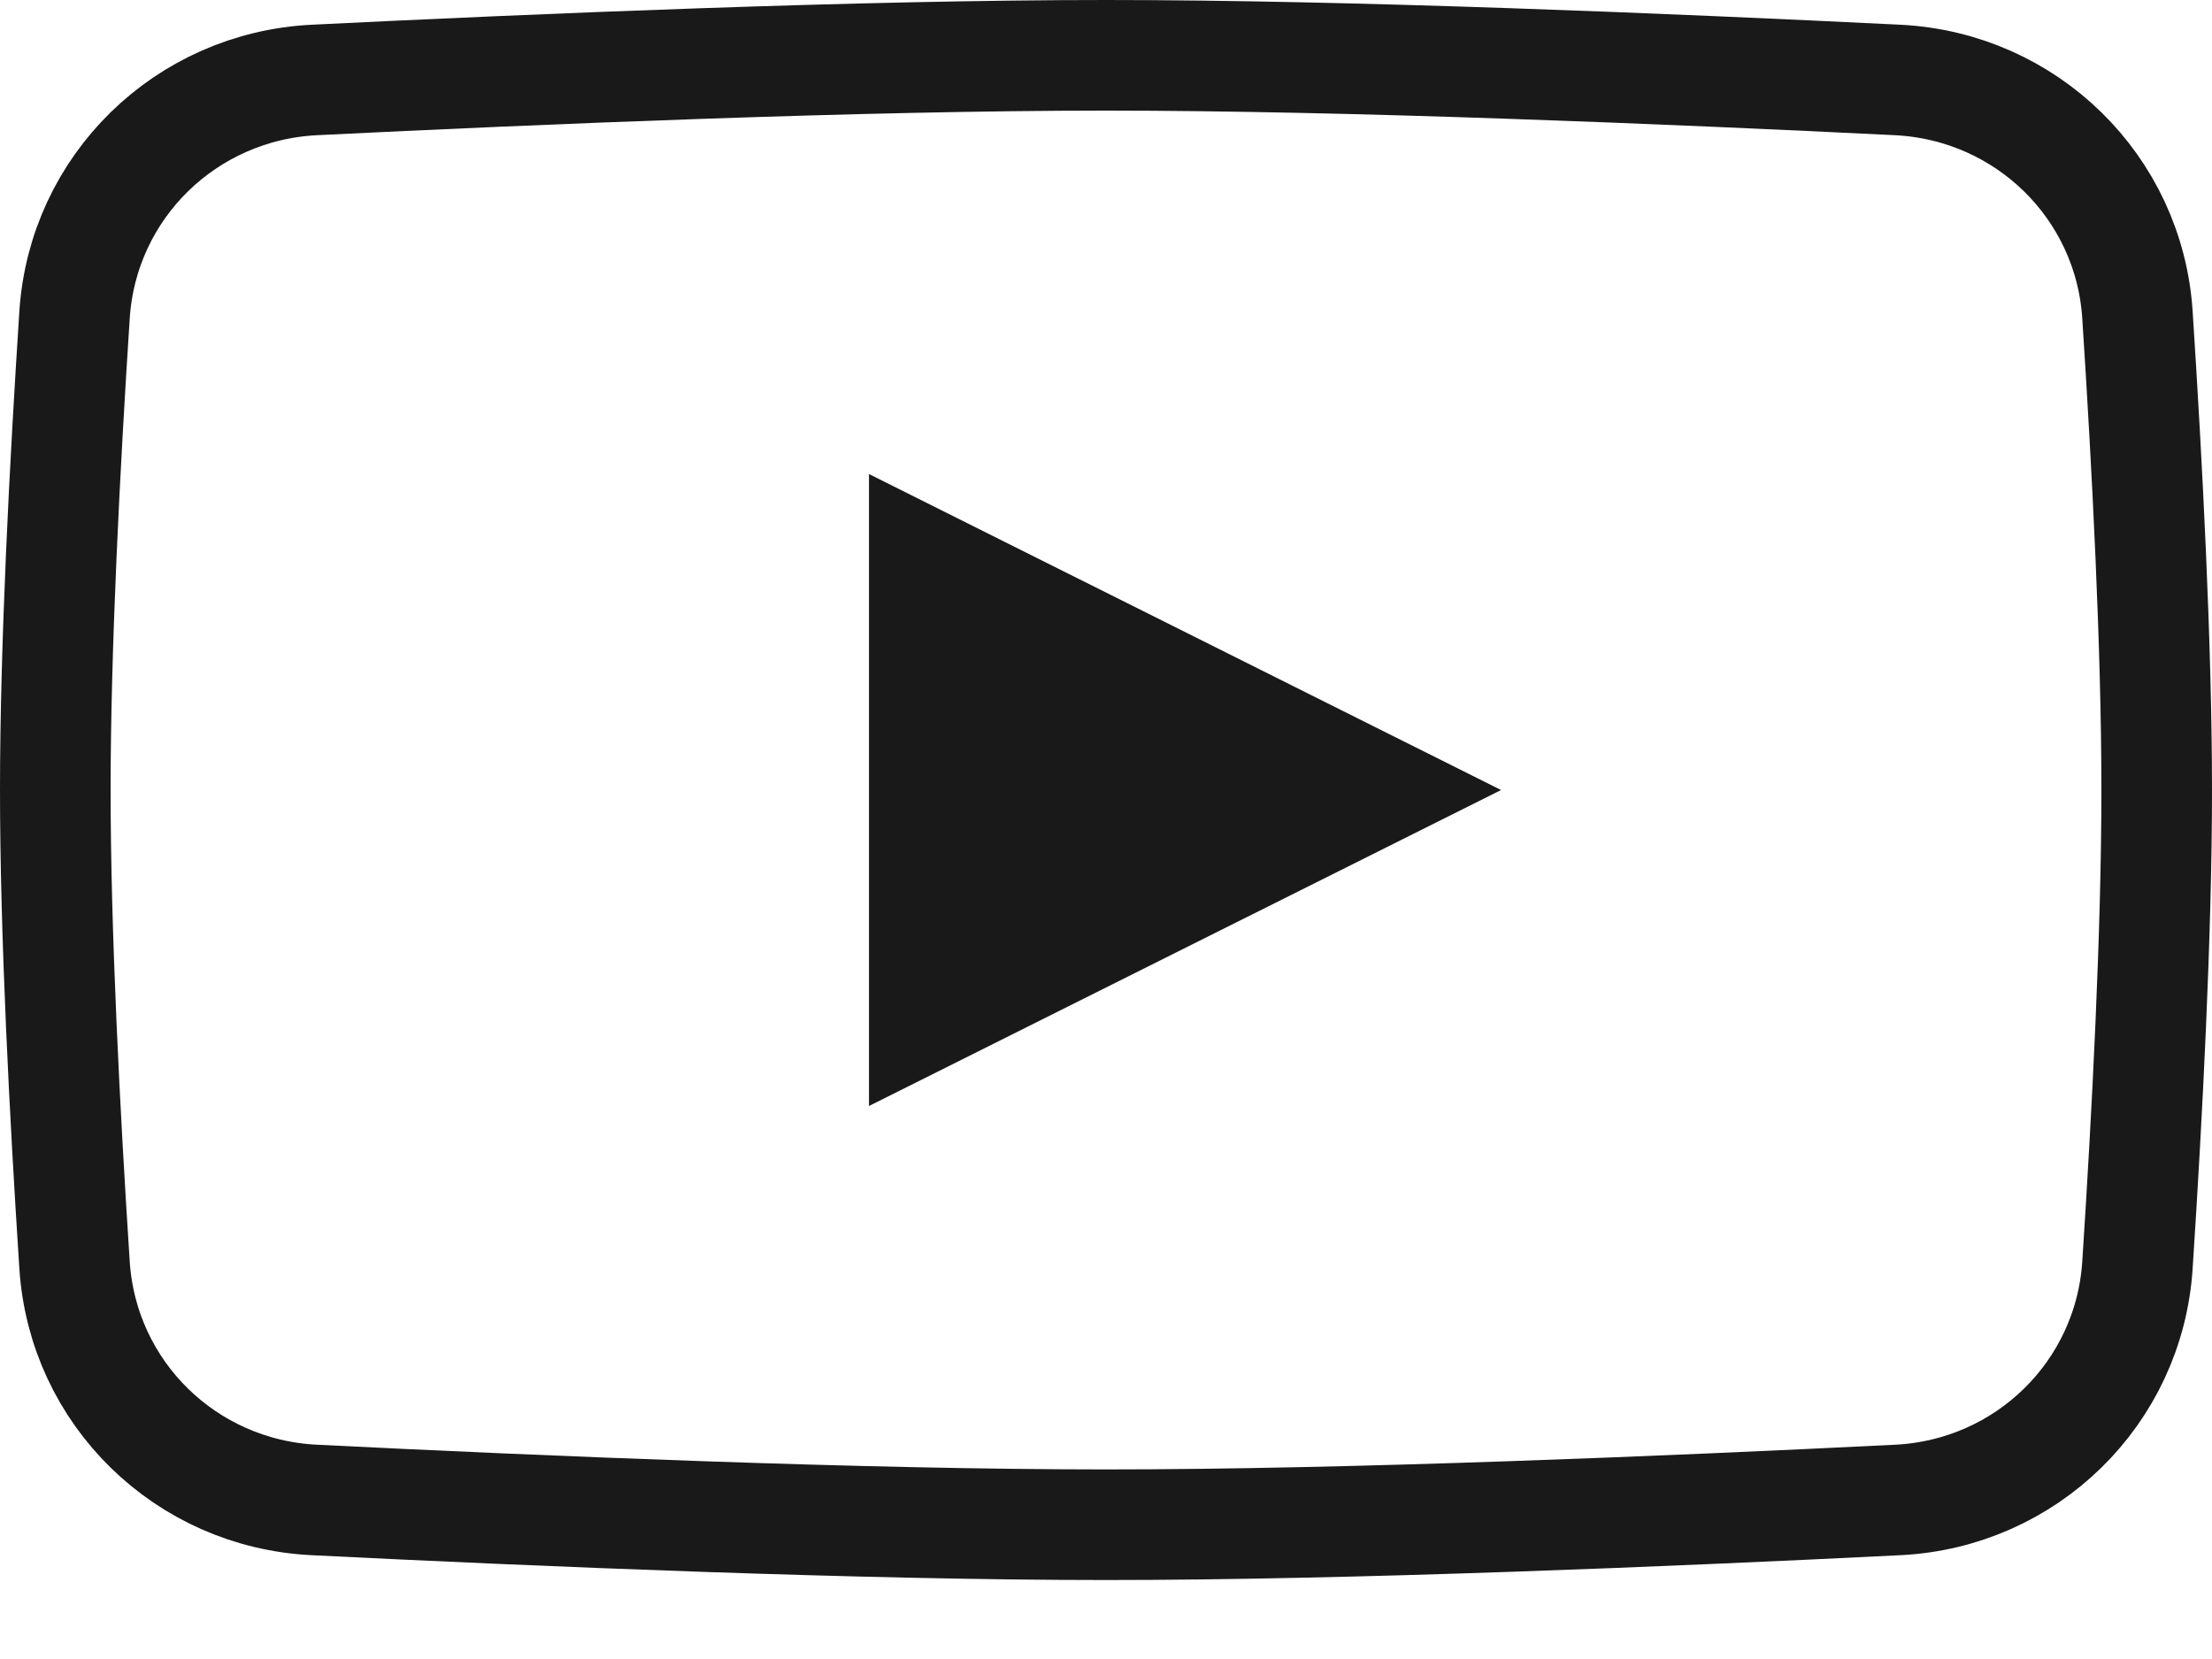
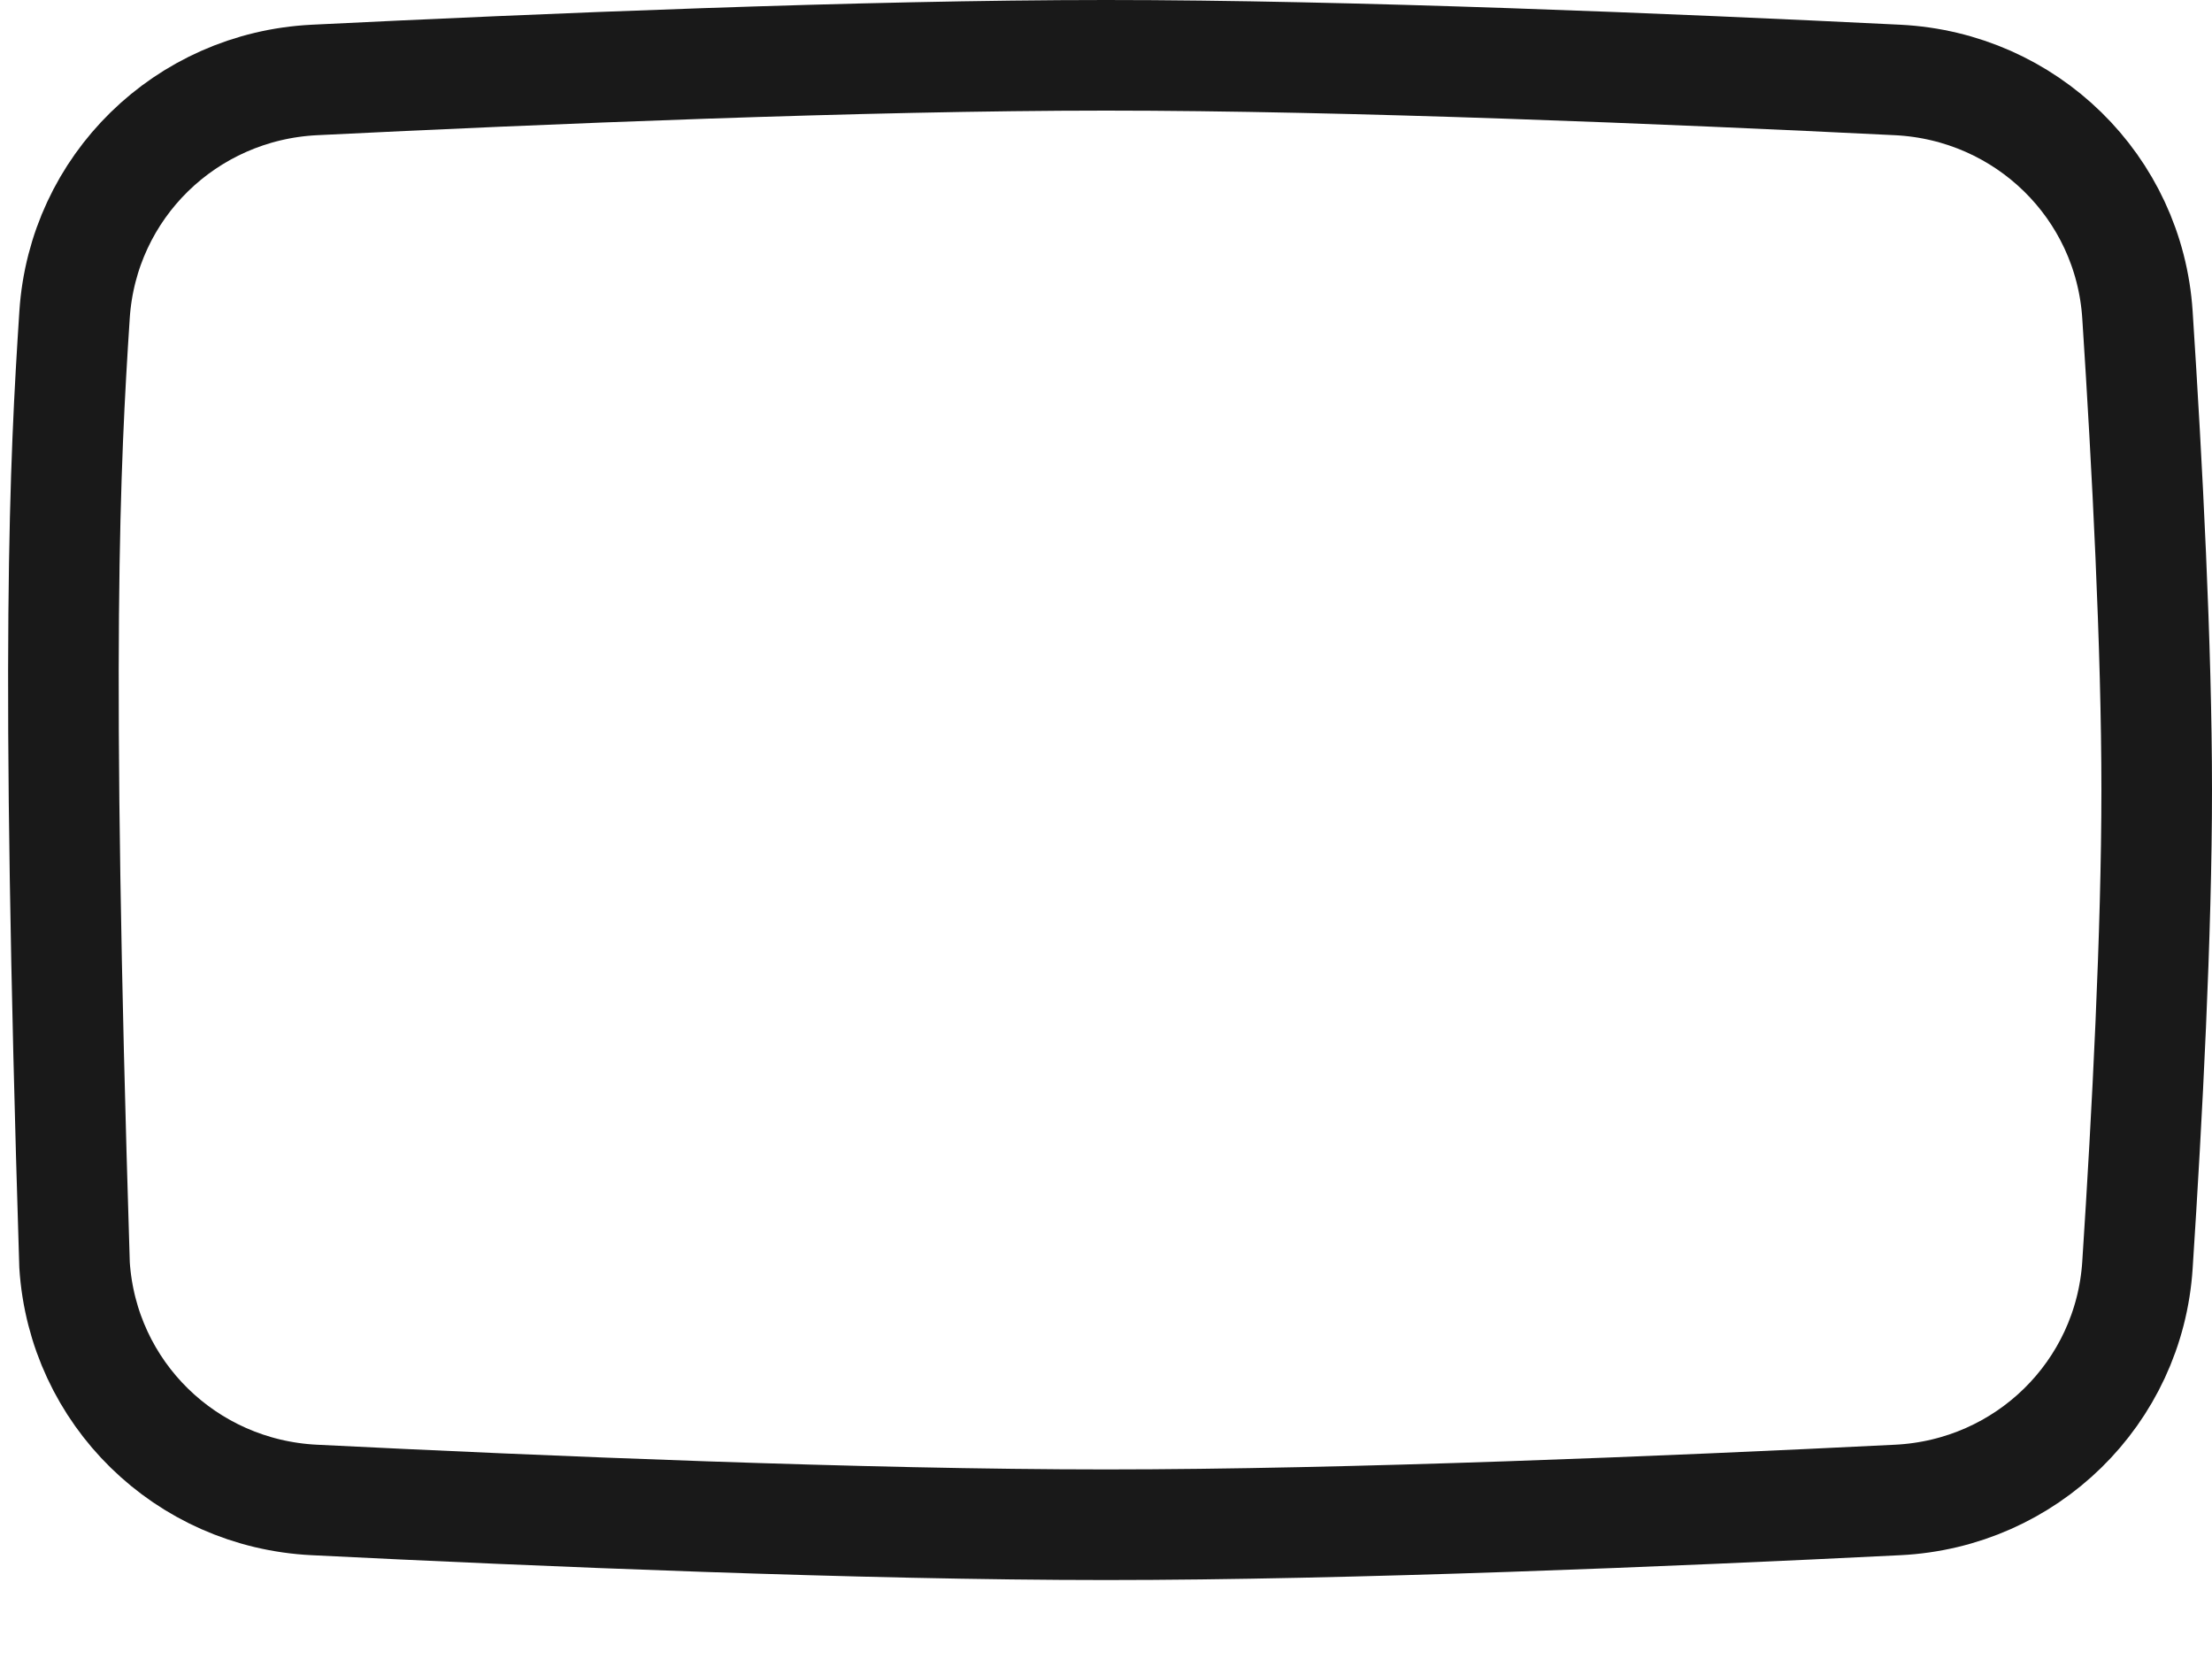
<svg xmlns="http://www.w3.org/2000/svg" width="20" height="15" viewBox="0 0 20 15" fill="none">
-   <path d="M2.842 0.723C4.89 0.622 7.807 0.5 10 0.5C12.193 0.5 15.11 0.622 17.158 0.723C18.321 0.781 19.251 1.69 19.326 2.847C19.414 4.2 19.5 5.852 19.5 7.143C19.5 8.433 19.414 10.086 19.326 11.438C19.251 12.595 18.321 13.505 17.158 13.562C15.11 13.664 12.193 13.786 10 13.786C7.807 13.786 4.89 13.664 2.842 13.562C1.679 13.505 0.749 12.595 0.674 11.438C0.586 10.086 0.5 8.433 0.5 7.143C0.5 5.852 0.586 4.2 0.674 2.847C0.749 1.69 1.679 0.781 2.842 0.723Z" stroke="#191919" />
-   <path d="M7.857 4.286V10L13.572 7.143L7.857 4.286Z" fill="#191919" />
+   <path d="M2.842 0.723C4.89 0.622 7.807 0.5 10 0.5C12.193 0.5 15.11 0.622 17.158 0.723C18.321 0.781 19.251 1.69 19.326 2.847C19.414 4.2 19.5 5.852 19.5 7.143C19.5 8.433 19.414 10.086 19.326 11.438C19.251 12.595 18.321 13.505 17.158 13.562C15.11 13.664 12.193 13.786 10 13.786C7.807 13.786 4.89 13.664 2.842 13.562C1.679 13.505 0.749 12.595 0.674 11.438C0.5 5.852 0.586 4.2 0.674 2.847C0.749 1.69 1.679 0.781 2.842 0.723Z" stroke="#191919" />
</svg>